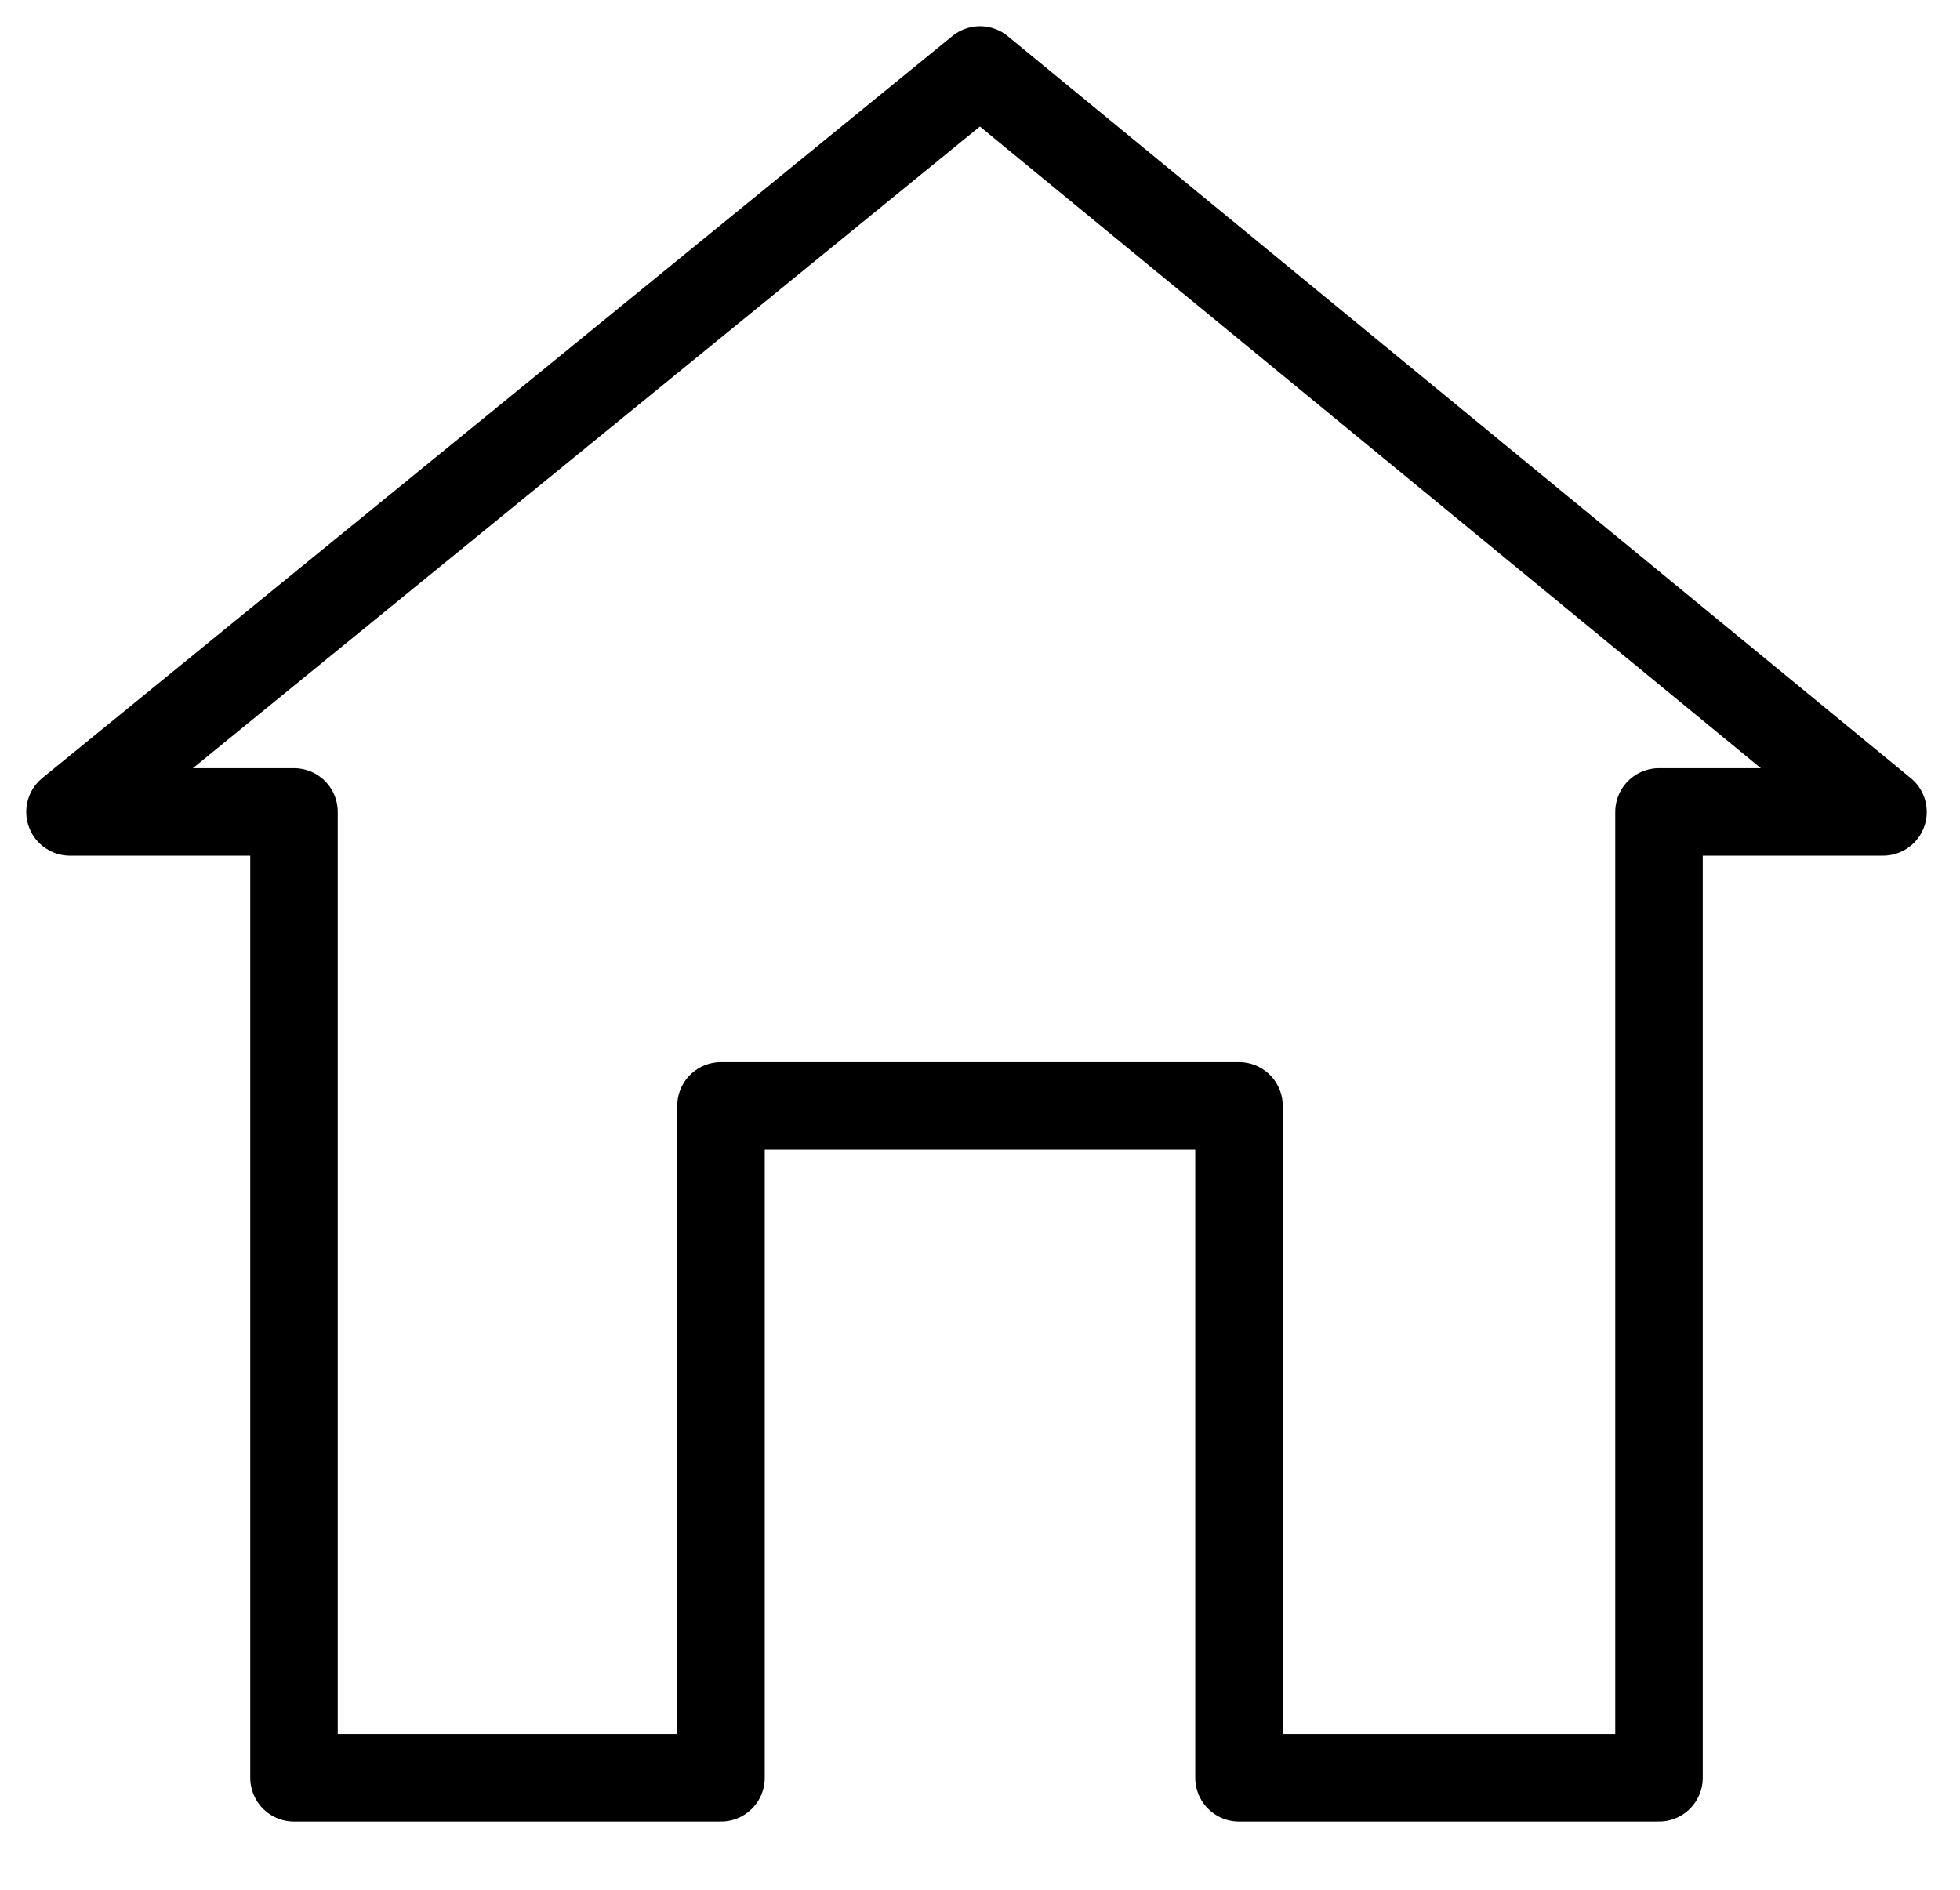
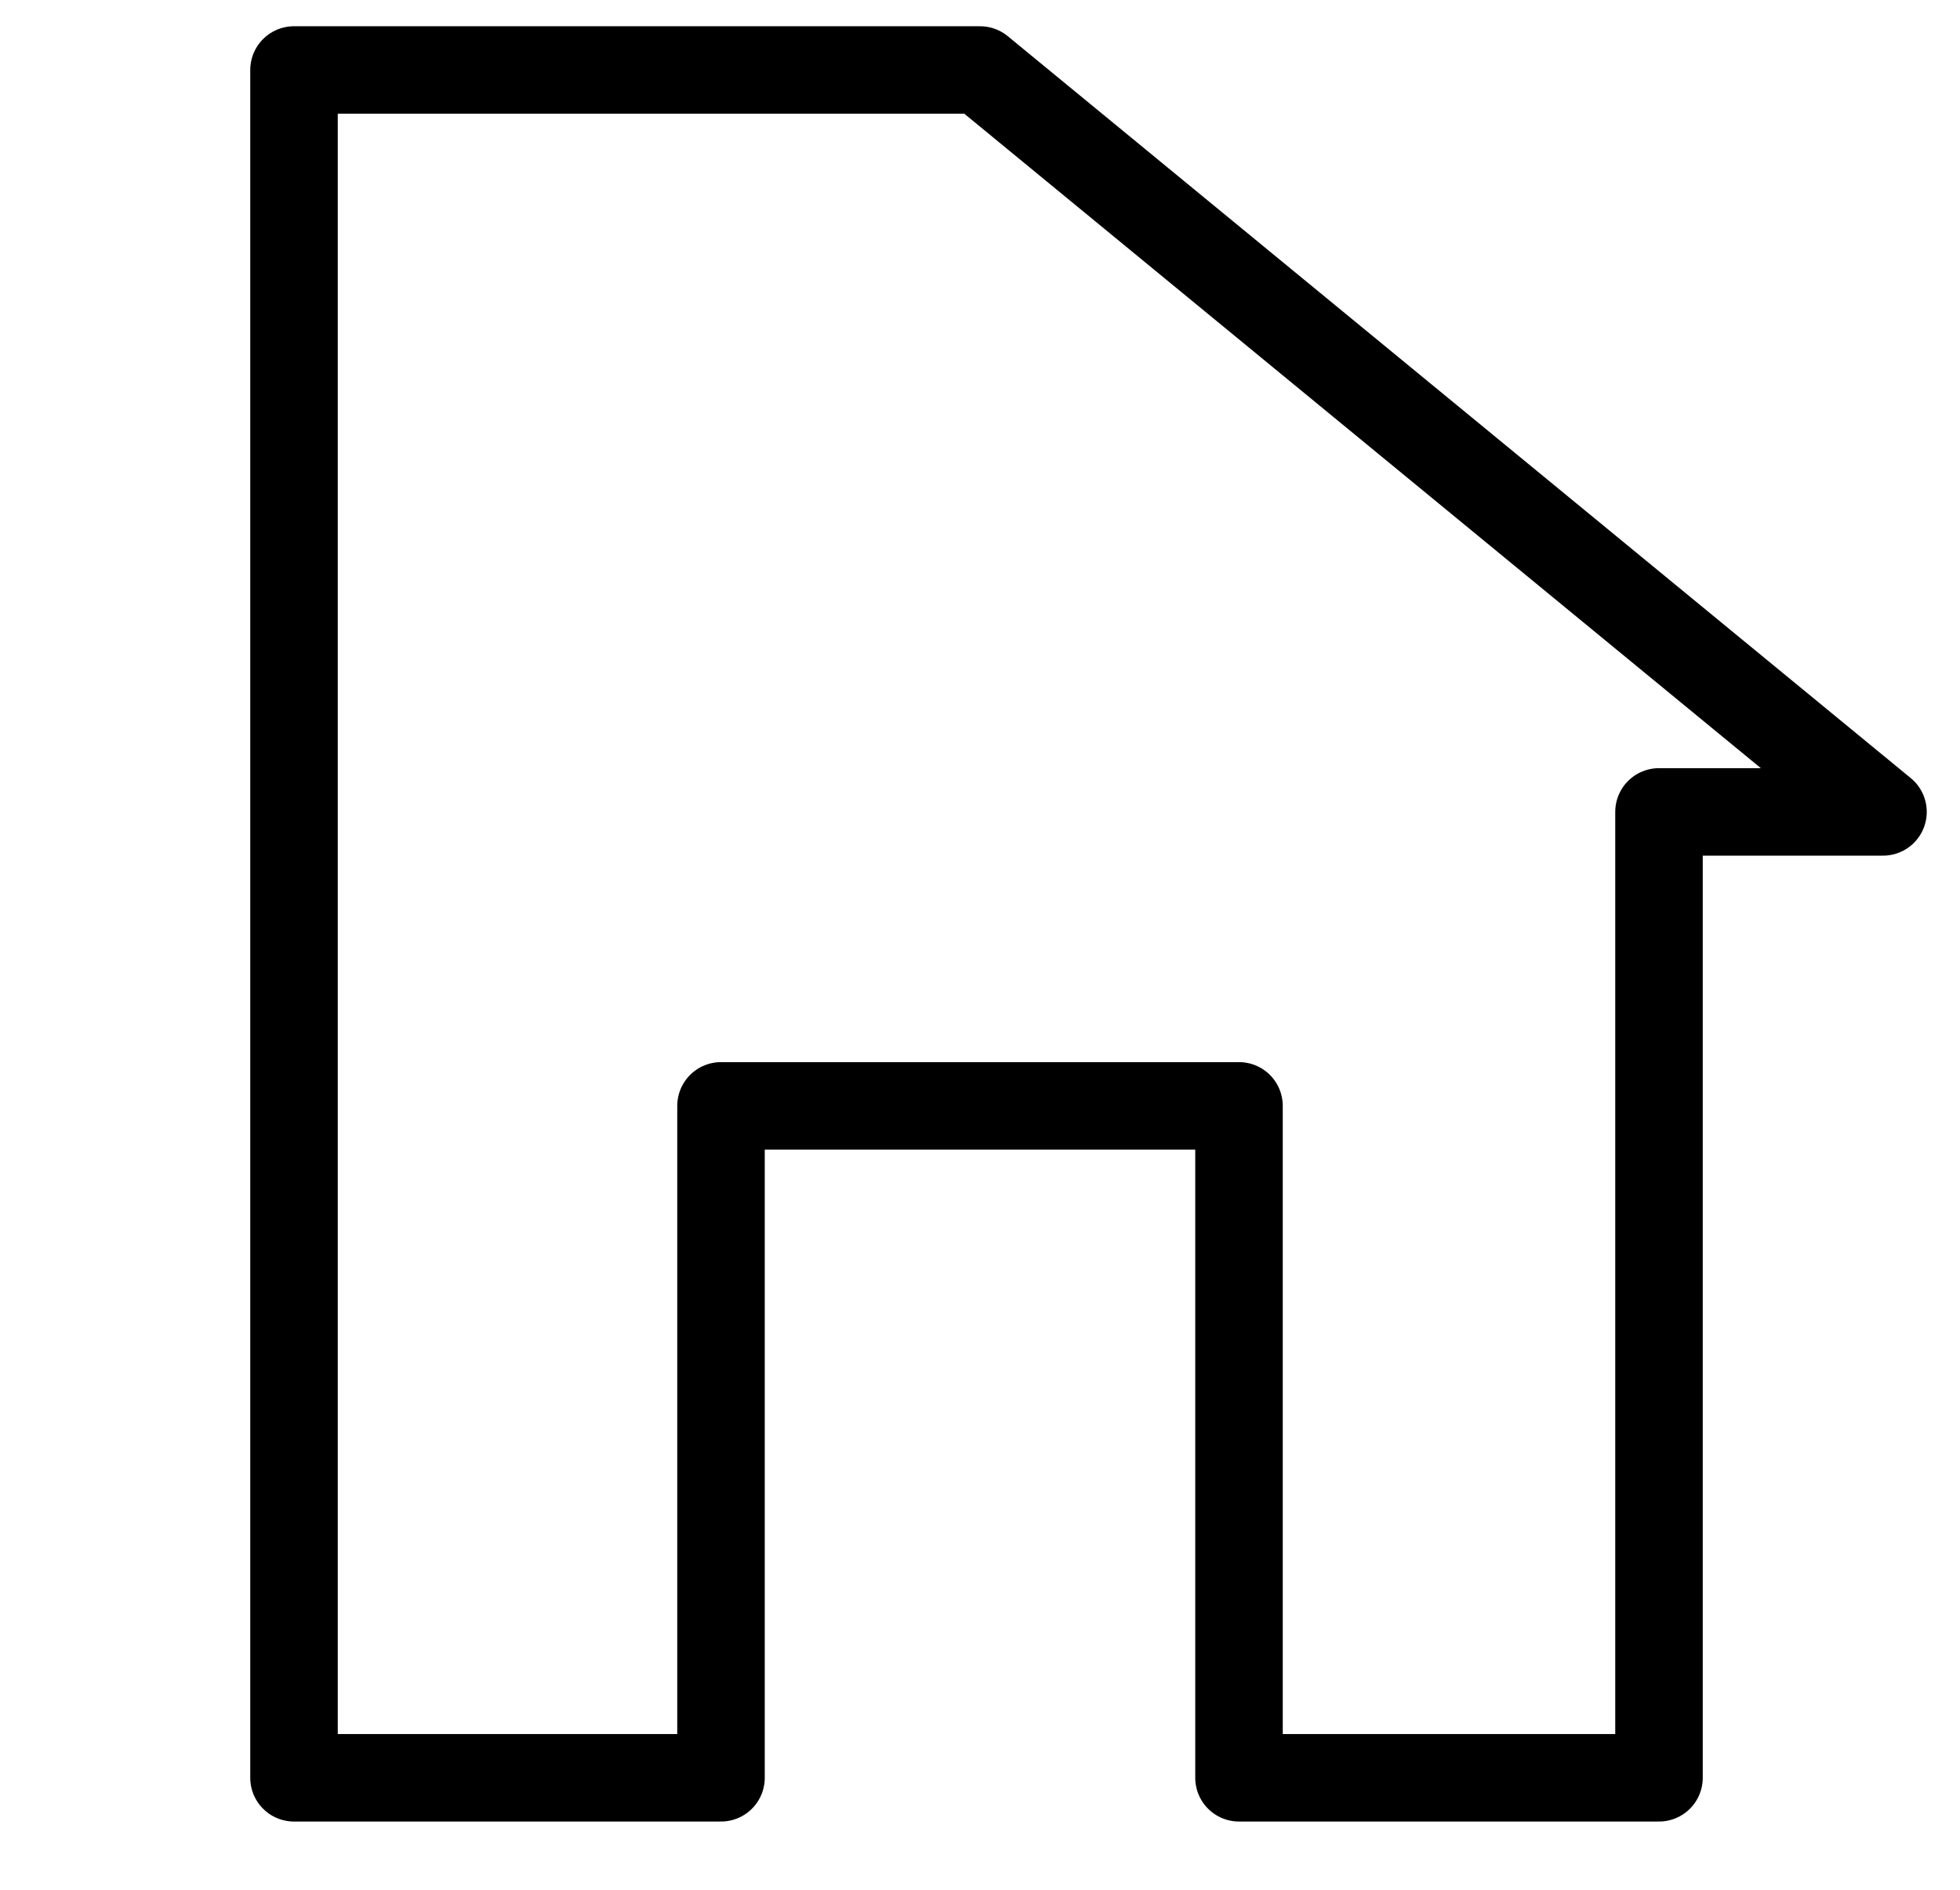
<svg xmlns="http://www.w3.org/2000/svg" width="28" height="27" viewBox="0 0 28 27" fill="none">
-   <path d="M14 1L1 11.6H4.2V25.4H10.3V15.8H17.7V25.4H23.7V11.6H26.9L14 1Z" stroke="currentColor" stroke-width="1.25" stroke-miterlimit="10" stroke-linecap="round" stroke-linejoin="round" />
+   <path d="M14 1H4.2V25.4H10.3V15.8H17.7V25.4H23.7V11.6H26.9L14 1Z" stroke="currentColor" stroke-width="1.25" stroke-miterlimit="10" stroke-linecap="round" stroke-linejoin="round" />
</svg>